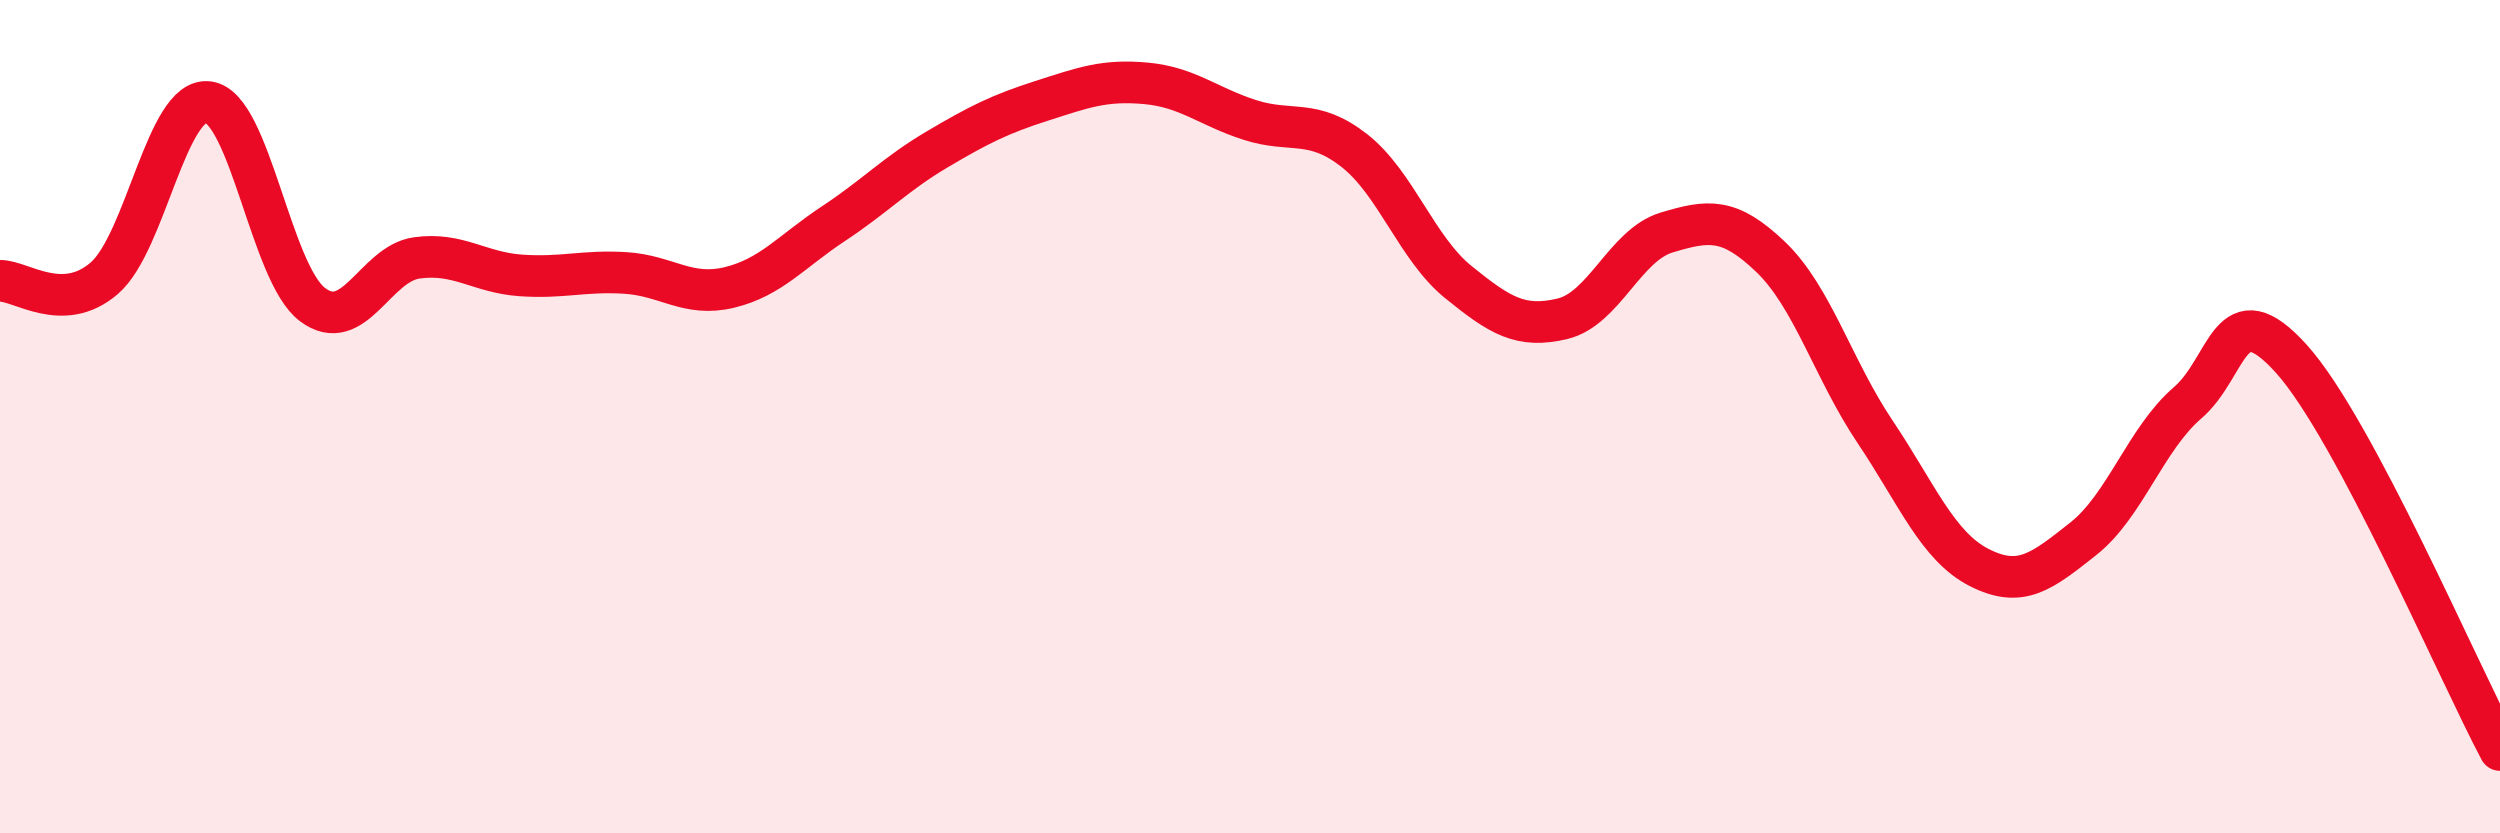
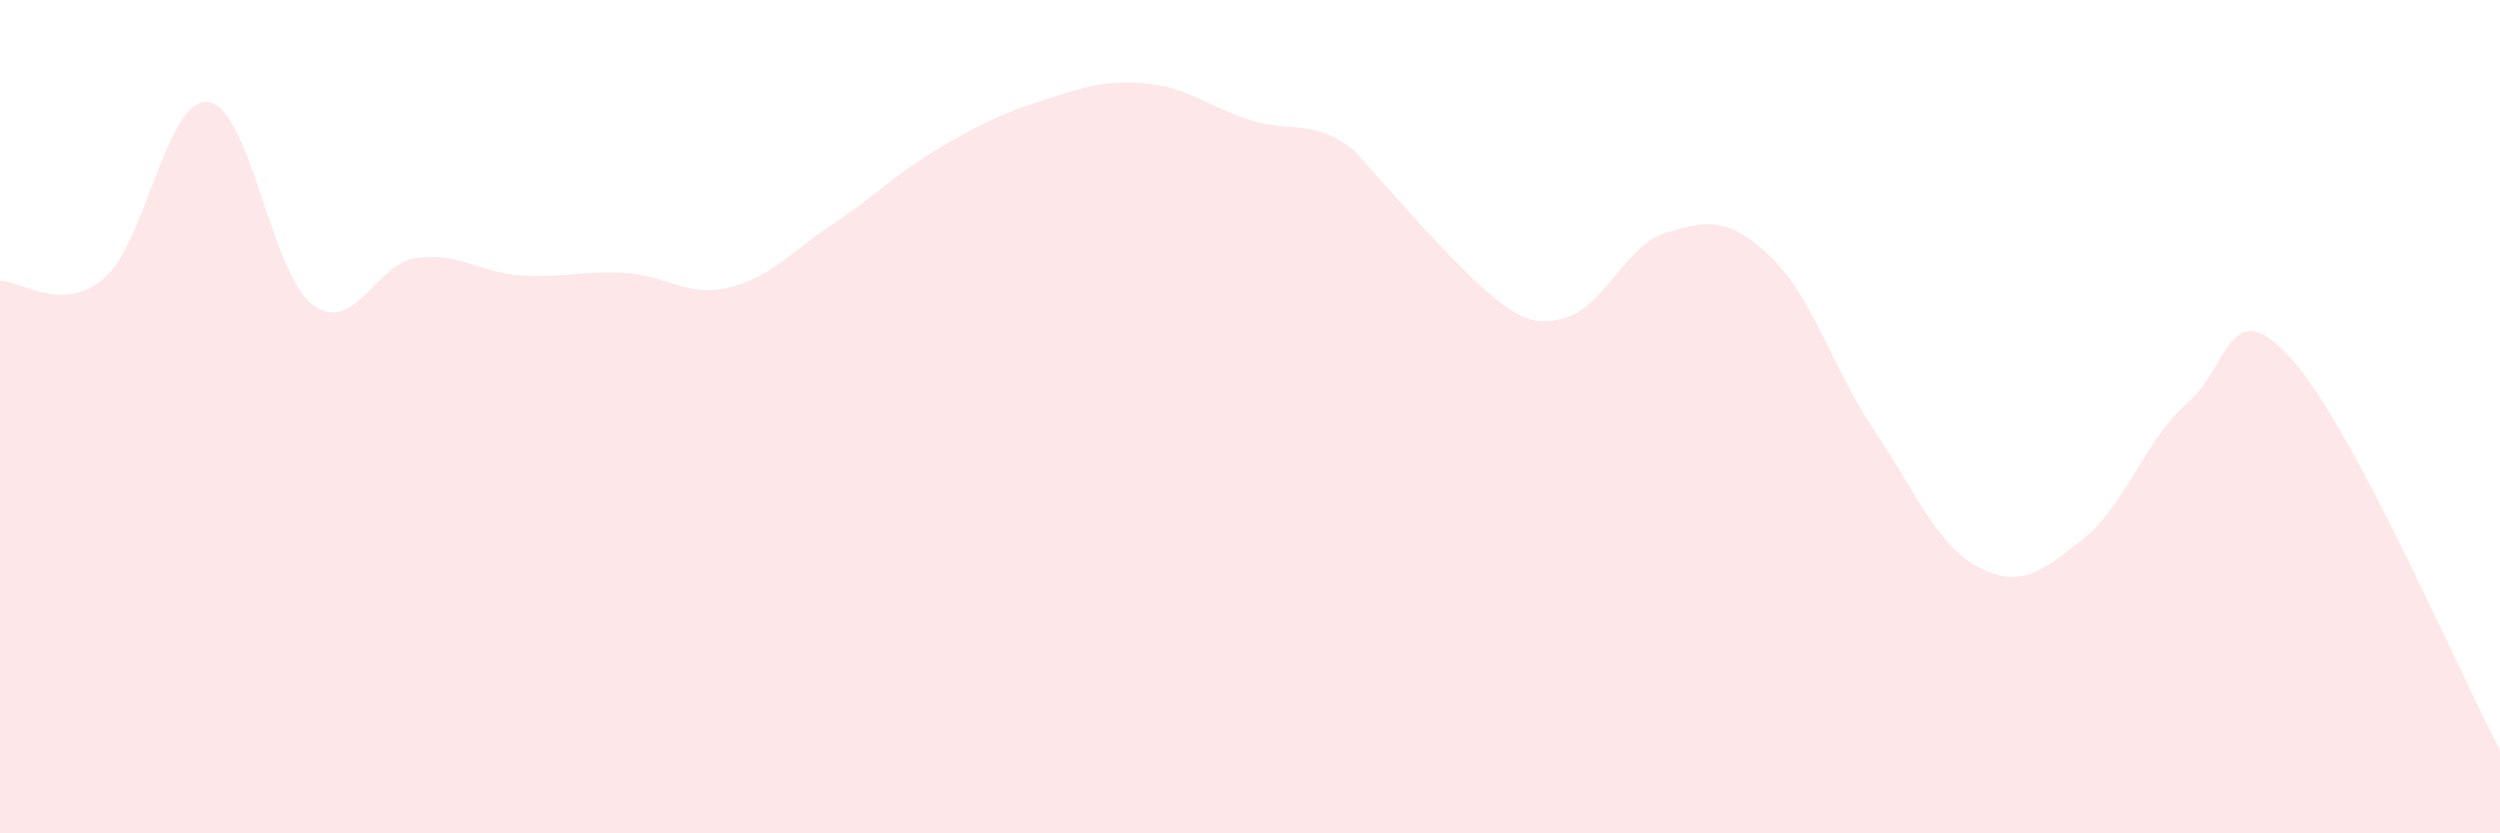
<svg xmlns="http://www.w3.org/2000/svg" width="60" height="20" viewBox="0 0 60 20">
-   <path d="M 0,6.74 C 0.5,6.73 1.5,7.54 2.5,6.68 C 3.5,5.82 4,2.32 5,2.45 C 6,2.58 6.5,6.56 7.5,7.31 C 8.5,8.06 9,6.33 10,6.19 C 11,6.05 11.5,6.54 12.5,6.61 C 13.5,6.68 14,6.49 15,6.55 C 16,6.61 16.5,7.14 17.5,6.9 C 18.5,6.66 19,6.03 20,5.37 C 21,4.71 21.5,4.17 22.5,3.58 C 23.5,2.99 24,2.74 25,2.42 C 26,2.1 26.5,1.91 27.5,2 C 28.5,2.09 29,2.56 30,2.88 C 31,3.2 31.5,2.83 32.5,3.61 C 33.5,4.39 34,5.96 35,6.77 C 36,7.58 36.5,7.89 37.5,7.65 C 38.5,7.41 39,5.88 40,5.58 C 41,5.28 41.5,5.21 42.5,6.17 C 43.5,7.13 44,8.87 45,10.36 C 46,11.85 46.5,13.11 47.5,13.62 C 48.5,14.13 49,13.72 50,12.93 C 51,12.14 51.5,10.53 52.5,9.67 C 53.5,8.81 53.5,6.95 55,8.62 C 56.5,10.29 59,16.12 60,18L60 20L0 20Z" fill="#EB0A25" opacity="0.1" stroke-linecap="round" stroke-linejoin="round" />
-   <path d="M 0,6.74 C 0.5,6.73 1.5,7.54 2.5,6.68 C 3.5,5.82 4,2.32 5,2.45 C 6,2.58 6.5,6.56 7.5,7.31 C 8.5,8.06 9,6.33 10,6.19 C 11,6.05 11.5,6.54 12.5,6.61 C 13.5,6.68 14,6.49 15,6.55 C 16,6.61 16.5,7.14 17.5,6.9 C 18.5,6.66 19,6.03 20,5.37 C 21,4.71 21.5,4.17 22.5,3.58 C 23.5,2.99 24,2.74 25,2.42 C 26,2.1 26.5,1.91 27.5,2 C 28.5,2.09 29,2.56 30,2.88 C 31,3.2 31.5,2.83 32.5,3.61 C 33.5,4.39 34,5.96 35,6.77 C 36,7.58 36.5,7.89 37.5,7.65 C 38.5,7.41 39,5.88 40,5.58 C 41,5.28 41.5,5.21 42.5,6.17 C 43.5,7.13 44,8.87 45,10.36 C 46,11.85 46.5,13.11 47.5,13.62 C 48.5,14.13 49,13.72 50,12.93 C 51,12.14 51.5,10.53 52.5,9.67 C 53.5,8.81 53.5,6.95 55,8.62 C 56.5,10.29 59,16.12 60,18" stroke="#EB0A25" stroke-width="1" fill="none" stroke-linecap="round" stroke-linejoin="round" />
+   <path d="M 0,6.74 C 0.5,6.73 1.5,7.54 2.5,6.68 C 3.5,5.82 4,2.32 5,2.45 C 6,2.58 6.5,6.56 7.5,7.31 C 8.5,8.06 9,6.33 10,6.19 C 11,6.05 11.5,6.54 12.5,6.61 C 13.5,6.68 14,6.49 15,6.55 C 16,6.61 16.5,7.14 17.5,6.9 C 18.5,6.66 19,6.03 20,5.37 C 21,4.71 21.5,4.17 22.5,3.58 C 23.5,2.99 24,2.74 25,2.42 C 26,2.1 26.5,1.91 27.5,2 C 28.5,2.09 29,2.56 30,2.88 C 31,3.2 31.5,2.83 32.5,3.61 C 36,7.58 36.5,7.89 37.5,7.65 C 38.5,7.41 39,5.88 40,5.58 C 41,5.28 41.5,5.21 42.5,6.17 C 43.5,7.13 44,8.87 45,10.36 C 46,11.85 46.5,13.11 47.5,13.62 C 48.5,14.13 49,13.72 50,12.93 C 51,12.14 51.5,10.53 52.5,9.67 C 53.5,8.81 53.5,6.95 55,8.62 C 56.5,10.29 59,16.12 60,18L60 20L0 20Z" fill="#EB0A25" opacity="0.1" stroke-linecap="round" stroke-linejoin="round" />
</svg>